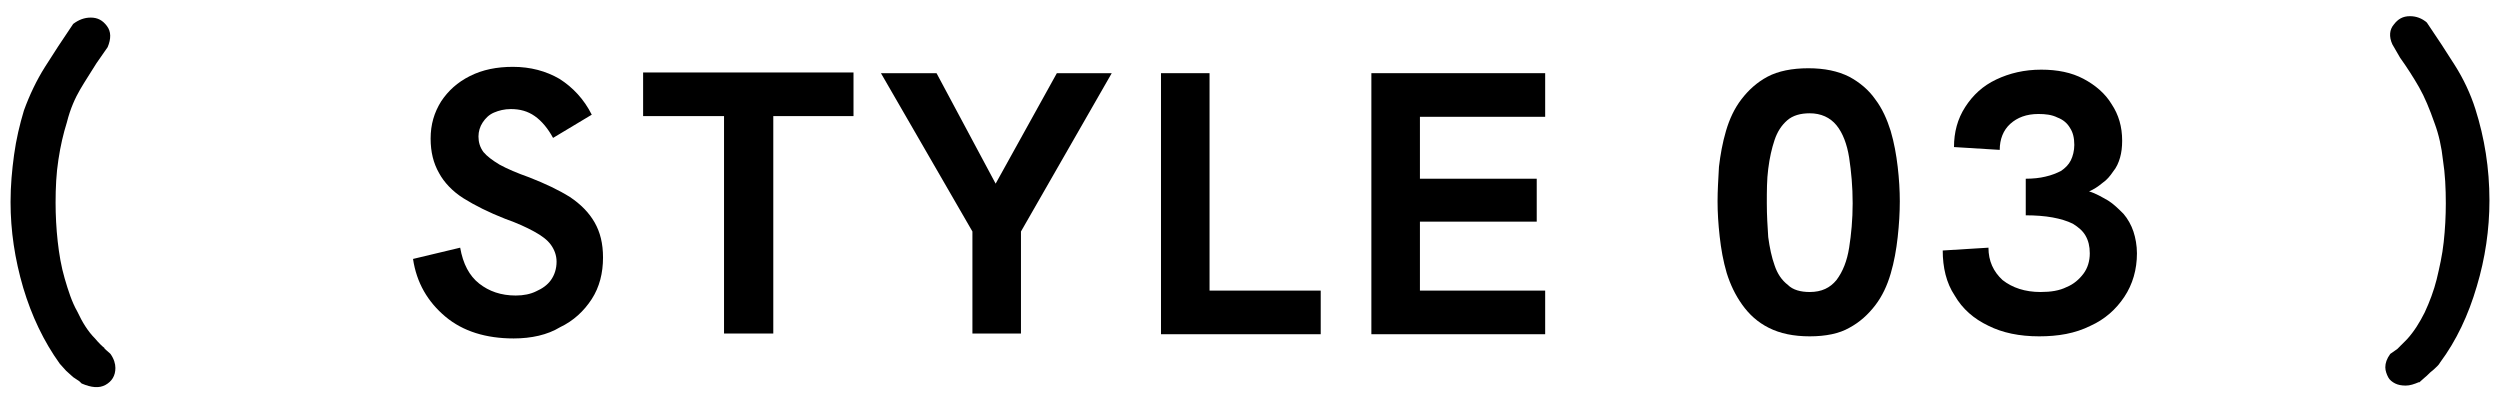
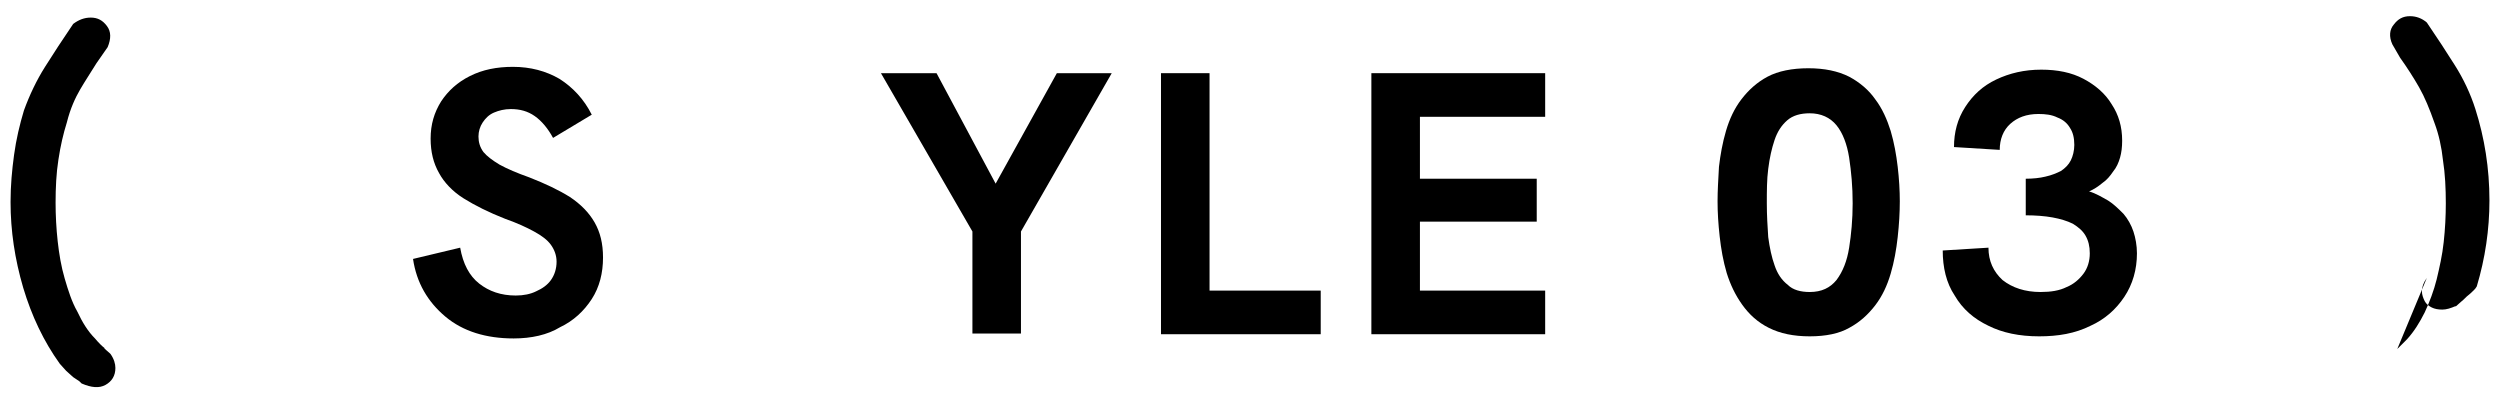
<svg xmlns="http://www.w3.org/2000/svg" version="1.1" id="レイヤー_1" x="0px" y="0px" viewBox="0 0 355.3 58" style="enable-background:new 0 0 355.3 58;" xml:space="preserve">
  <g>
    <g>
      <path d="M15.7,50.3c0.5,0.7,0.7,1.4,0.7,2c0,1.1-0.5,1.9-1.4,2.4c-0.9,0.5-2,0.4-3.4-0.2l-0.1-0.1c-0.2-0.2-0.3-0.3-0.5-0.4    c-0.2-0.1-0.4-0.3-0.6-0.4c-0.3-0.3-0.7-0.6-1-0.9c-0.3-0.3-0.6-0.7-0.9-1c-2.3-3.2-4-6.8-5.2-10.8c-1.2-4.1-1.8-8.1-1.8-12.2    c0-2.3,0.2-4.5,0.5-6.7c0.3-2.2,0.8-4.3,1.4-6.3c0.8-2.2,1.8-4.3,3-6.2c1.2-1.9,2.5-3.9,4-6.1c0.8-0.6,1.6-0.9,2.5-0.9    c1,0,1.7,0.4,2.3,1.2c0.6,0.8,0.6,1.8,0.1,3L13.7,9c-0.8,1.3-1.6,2.5-2.3,3.7c-0.7,1.2-1.4,2.7-1.9,4.7c-0.5,1.6-0.9,3.3-1.2,5.3    c-0.3,1.9-0.4,4-0.4,6.1c0,1.8,0.1,3.7,0.3,5.5c0.2,1.8,0.5,3.6,1,5.3c0.5,1.7,1,3.3,1.8,4.7c0.7,1.5,1.5,2.8,2.5,3.8    c0.5,0.6,1,1.1,1.4,1.4h-0.1l0.8,0.7L15.7,50.3z" />
-       <path d="M340.7,49.6L340.7,49.6c0.3-0.3,0.8-0.8,1.4-1.4c1-1.1,1.8-2.4,2.5-3.8c0.7-1.5,1.3-3.1,1.7-4.7c0.4-1.7,0.8-3.4,1-5.3    c0.2-1.8,0.3-3.7,0.3-5.5c0-2.1-0.1-4.2-0.4-6.1c-0.2-1.9-0.6-3.7-1.2-5.3c-0.7-2-1.4-3.7-2.2-5.1c-0.8-1.4-1.7-2.8-2.7-4.2    L340,6.3c-0.5-1.1-0.4-2.1,0.2-2.8c0.6-0.8,1.3-1.2,2.3-1.2c0.9,0,1.7,0.3,2.4,0.9c1.5,2.2,2.8,4.2,4,6.1c1.2,1.9,2.2,4,2.9,6.2    c1.3,4.1,2,8.4,2,13c0,4.1-0.6,8.2-1.8,12.2c-1.2,4.1-2.9,7.7-5.2,10.8c-0.2,0.4-0.6,0.7-0.9,1c-0.4,0.3-0.7,0.6-1,0.9    c-0.2,0.2-0.5,0.4-0.8,0.7s-0.4,0.3-0.3,0.2c-0.7,0.3-1.3,0.5-1.9,0.5c-0.6,0-1.1-0.1-1.5-0.3c-0.4-0.2-0.8-0.5-1-0.9    c-0.2-0.4-0.4-0.9-0.4-1.4c0-0.6,0.2-1.2,0.7-1.9L340.7,49.6z" />
+       <path d="M340.7,49.6L340.7,49.6c0.3-0.3,0.8-0.8,1.4-1.4c1-1.1,1.8-2.4,2.5-3.8c0.7-1.5,1.3-3.1,1.7-4.7c0.4-1.7,0.8-3.4,1-5.3    c0.2-1.8,0.3-3.7,0.3-5.5c0-2.1-0.1-4.2-0.4-6.1c-0.2-1.9-0.6-3.7-1.2-5.3c-0.7-2-1.4-3.7-2.2-5.1c-0.8-1.4-1.7-2.8-2.7-4.2    L340,6.3c-0.5-1.1-0.4-2.1,0.2-2.8c0.6-0.8,1.3-1.2,2.3-1.2c0.9,0,1.7,0.3,2.4,0.9c1.5,2.2,2.8,4.2,4,6.1c1.2,1.9,2.2,4,2.9,6.2    c1.3,4.1,2,8.4,2,13c0,4.1-0.6,8.2-1.8,12.2c-0.2,0.4-0.6,0.7-0.9,1c-0.4,0.3-0.7,0.6-1,0.9    c-0.2,0.2-0.5,0.4-0.8,0.7s-0.4,0.3-0.3,0.2c-0.7,0.3-1.3,0.5-1.9,0.5c-0.6,0-1.1-0.1-1.5-0.3c-0.4-0.2-0.8-0.5-1-0.9    c-0.2-0.4-0.4-0.9-0.4-1.4c0-0.6,0.2-1.2,0.7-1.9L340.7,49.6z" />
    </g>
  </g>
  <g>
    <g>
      <path d="M73,48.1c-3.9,0-7.2-1-9.7-3.1c-2.5-2.1-4.1-4.8-4.6-8.2l6.7-1.6c0.4,2.3,1.3,4,2.7,5.1c1.4,1.1,3.1,1.7,5.2,1.7    c1.1,0,2.1-0.2,2.9-0.6c0.9-0.4,1.6-0.9,2.1-1.6c0.5-0.7,0.8-1.6,0.8-2.6c0-0.9-0.3-1.7-0.8-2.4c-0.5-0.7-1.3-1.3-2.4-1.9    c-1.1-0.6-2.4-1.2-4.1-1.8c-2.3-0.9-4.3-1.9-5.9-2.9c-1.6-1-2.8-2.3-3.5-3.6c-0.8-1.4-1.2-3-1.2-4.9c0-2,0.5-3.7,1.5-5.3    c1-1.5,2.3-2.7,4.1-3.6c1.8-0.9,3.8-1.3,6.1-1.3c2.5,0,4.7,0.6,6.6,1.7c1.9,1.2,3.5,2.9,4.6,5.1l-5.5,3.3    c-0.7-1.3-1.6-2.4-2.6-3.1c-1-0.7-2.1-1-3.4-1c-0.9,0-1.7,0.2-2.4,0.5c-0.7,0.3-1.2,0.8-1.6,1.4c-0.4,0.6-0.6,1.3-0.6,2    c0,0.8,0.2,1.5,0.7,2.2c0.5,0.6,1.3,1.2,2.3,1.8c1.1,0.6,2.5,1.2,4.2,1.8c2.3,0.9,4.2,1.8,5.8,2.8c1.5,1,2.7,2.2,3.5,3.6    c0.8,1.4,1.2,3,1.2,5c0,2.2-0.5,4.2-1.6,5.9c-1.1,1.7-2.6,3.1-4.5,4C77.8,47.6,75.5,48.1,73,48.1z" />
-       <path d="M102.9,47.4V16.5H91.4v-6.2h29.9v6.2h-11.4v30.9H102.9z" />
      <path d="M138.2,47.4V32.9l-13-22.5h7.9l8.4,15.7l8.7-15.7h7.8l-12.9,22.5v14.5H138.2z" />
      <path d="M165,47.4v-37h6.9v30.9h15.8v6.2H165z" />
      <path d="M194.9,47.4v-37h24.7v6.2h-17.8v8.8h16.6v6.1h-16.6v9.8h17.8v6.2H194.9z" />
      <path d="M257.2,47.8c-2.3,0-4.2-0.4-5.8-1.2c-1.6-0.8-2.8-1.9-3.8-3.3c-1-1.4-1.7-2.9-2.2-4.5c-0.5-1.7-0.8-3.4-1-5.2    c-0.2-1.8-0.3-3.4-0.3-5c0-1.5,0.1-3.1,0.2-4.9c0.2-1.7,0.5-3.4,1-5.1c0.5-1.7,1.2-3.2,2.2-4.5c1-1.3,2.2-2.4,3.7-3.2    c1.5-0.8,3.5-1.2,5.8-1.2c2.3,0,4.2,0.4,5.8,1.2c1.5,0.8,2.8,1.9,3.7,3.2c1,1.3,1.7,2.9,2.2,4.5c0.5,1.7,0.8,3.4,1,5.1    c0.2,1.7,0.3,3.4,0.3,4.9c0,1.6-0.1,3.3-0.3,5.1c-0.2,1.8-0.5,3.5-1,5.2c-0.5,1.7-1.2,3.2-2.2,4.5c-1,1.3-2.2,2.4-3.7,3.2    C261.4,47.4,259.5,47.8,257.2,47.8z M257.2,41.5c1.7,0,2.9-0.6,3.8-1.7c0.9-1.2,1.5-2.7,1.8-4.6c0.3-1.9,0.5-4,0.5-6.3    c0-2.4-0.2-4.5-0.5-6.5c-0.3-1.9-0.9-3.5-1.8-4.6c-0.9-1.1-2.2-1.7-3.8-1.7c-1.3,0-2.4,0.3-3.2,1c-0.8,0.7-1.4,1.6-1.8,2.8    c-0.4,1.2-0.7,2.5-0.9,4.1c-0.2,1.5-0.2,3.2-0.2,4.9c0,1.7,0.1,3.3,0.2,4.8c0.2,1.5,0.5,2.9,0.9,4c0.4,1.2,1,2.1,1.9,2.8    C254.8,41.2,255.9,41.5,257.2,41.5z" />
      <path d="M289.8,47.8c-2.8,0-5.2-0.5-7.2-1.5c-2.1-1-3.7-2.4-4.8-4.3c-1.2-1.8-1.7-4-1.7-6.4l6.5-0.4c0,1.9,0.7,3.4,2,4.6    c1.4,1.1,3.2,1.7,5.4,1.7c1.5,0,2.7-0.2,3.7-0.7c1-0.4,1.8-1.1,2.4-1.9c0.6-0.8,0.9-1.8,0.9-2.9c0-1-0.2-1.8-0.6-2.5    c-0.4-0.7-1-1.2-1.8-1.7c-0.8-0.4-1.8-0.7-2.9-0.9c-1.1-0.2-2.4-0.3-3.8-0.3v-5.2c1,0,2-0.1,2.8-0.3c0.9-0.2,1.6-0.5,2.2-0.8    c0.6-0.4,1.1-0.9,1.4-1.5c0.3-0.6,0.5-1.4,0.5-2.2c0-1-0.2-1.8-0.6-2.4c-0.4-0.7-1-1.2-1.8-1.5c-0.8-0.4-1.7-0.5-2.7-0.5    c-1.7,0-3,0.5-4,1.4c-1,0.9-1.5,2.2-1.5,3.7l-6.5-0.4c0-2.1,0.5-4,1.6-5.7c1.1-1.7,2.5-3,4.4-3.9c1.9-0.9,4-1.4,6.4-1.4    c2.3,0,4.3,0.4,6,1.3c1.7,0.9,3.1,2.1,4,3.6c1,1.5,1.5,3.2,1.5,5.2c0,0.9-0.1,1.7-0.3,2.4c-0.2,0.7-0.5,1.4-1,2    c-0.4,0.6-0.9,1.2-1.5,1.6c-0.6,0.5-1.2,0.9-1.9,1.2c1,0.3,1.8,0.8,2.7,1.3c0.8,0.5,1.5,1.2,2.2,1.9c0.6,0.7,1.1,1.6,1.4,2.5    c0.3,0.9,0.5,2,0.5,3.1c0,2.3-0.6,4.4-1.8,6.2c-1.2,1.8-2.8,3.2-4.8,4.1C294.9,47.4,292.5,47.8,289.8,47.8z" />
    </g>
  </g>
</svg>